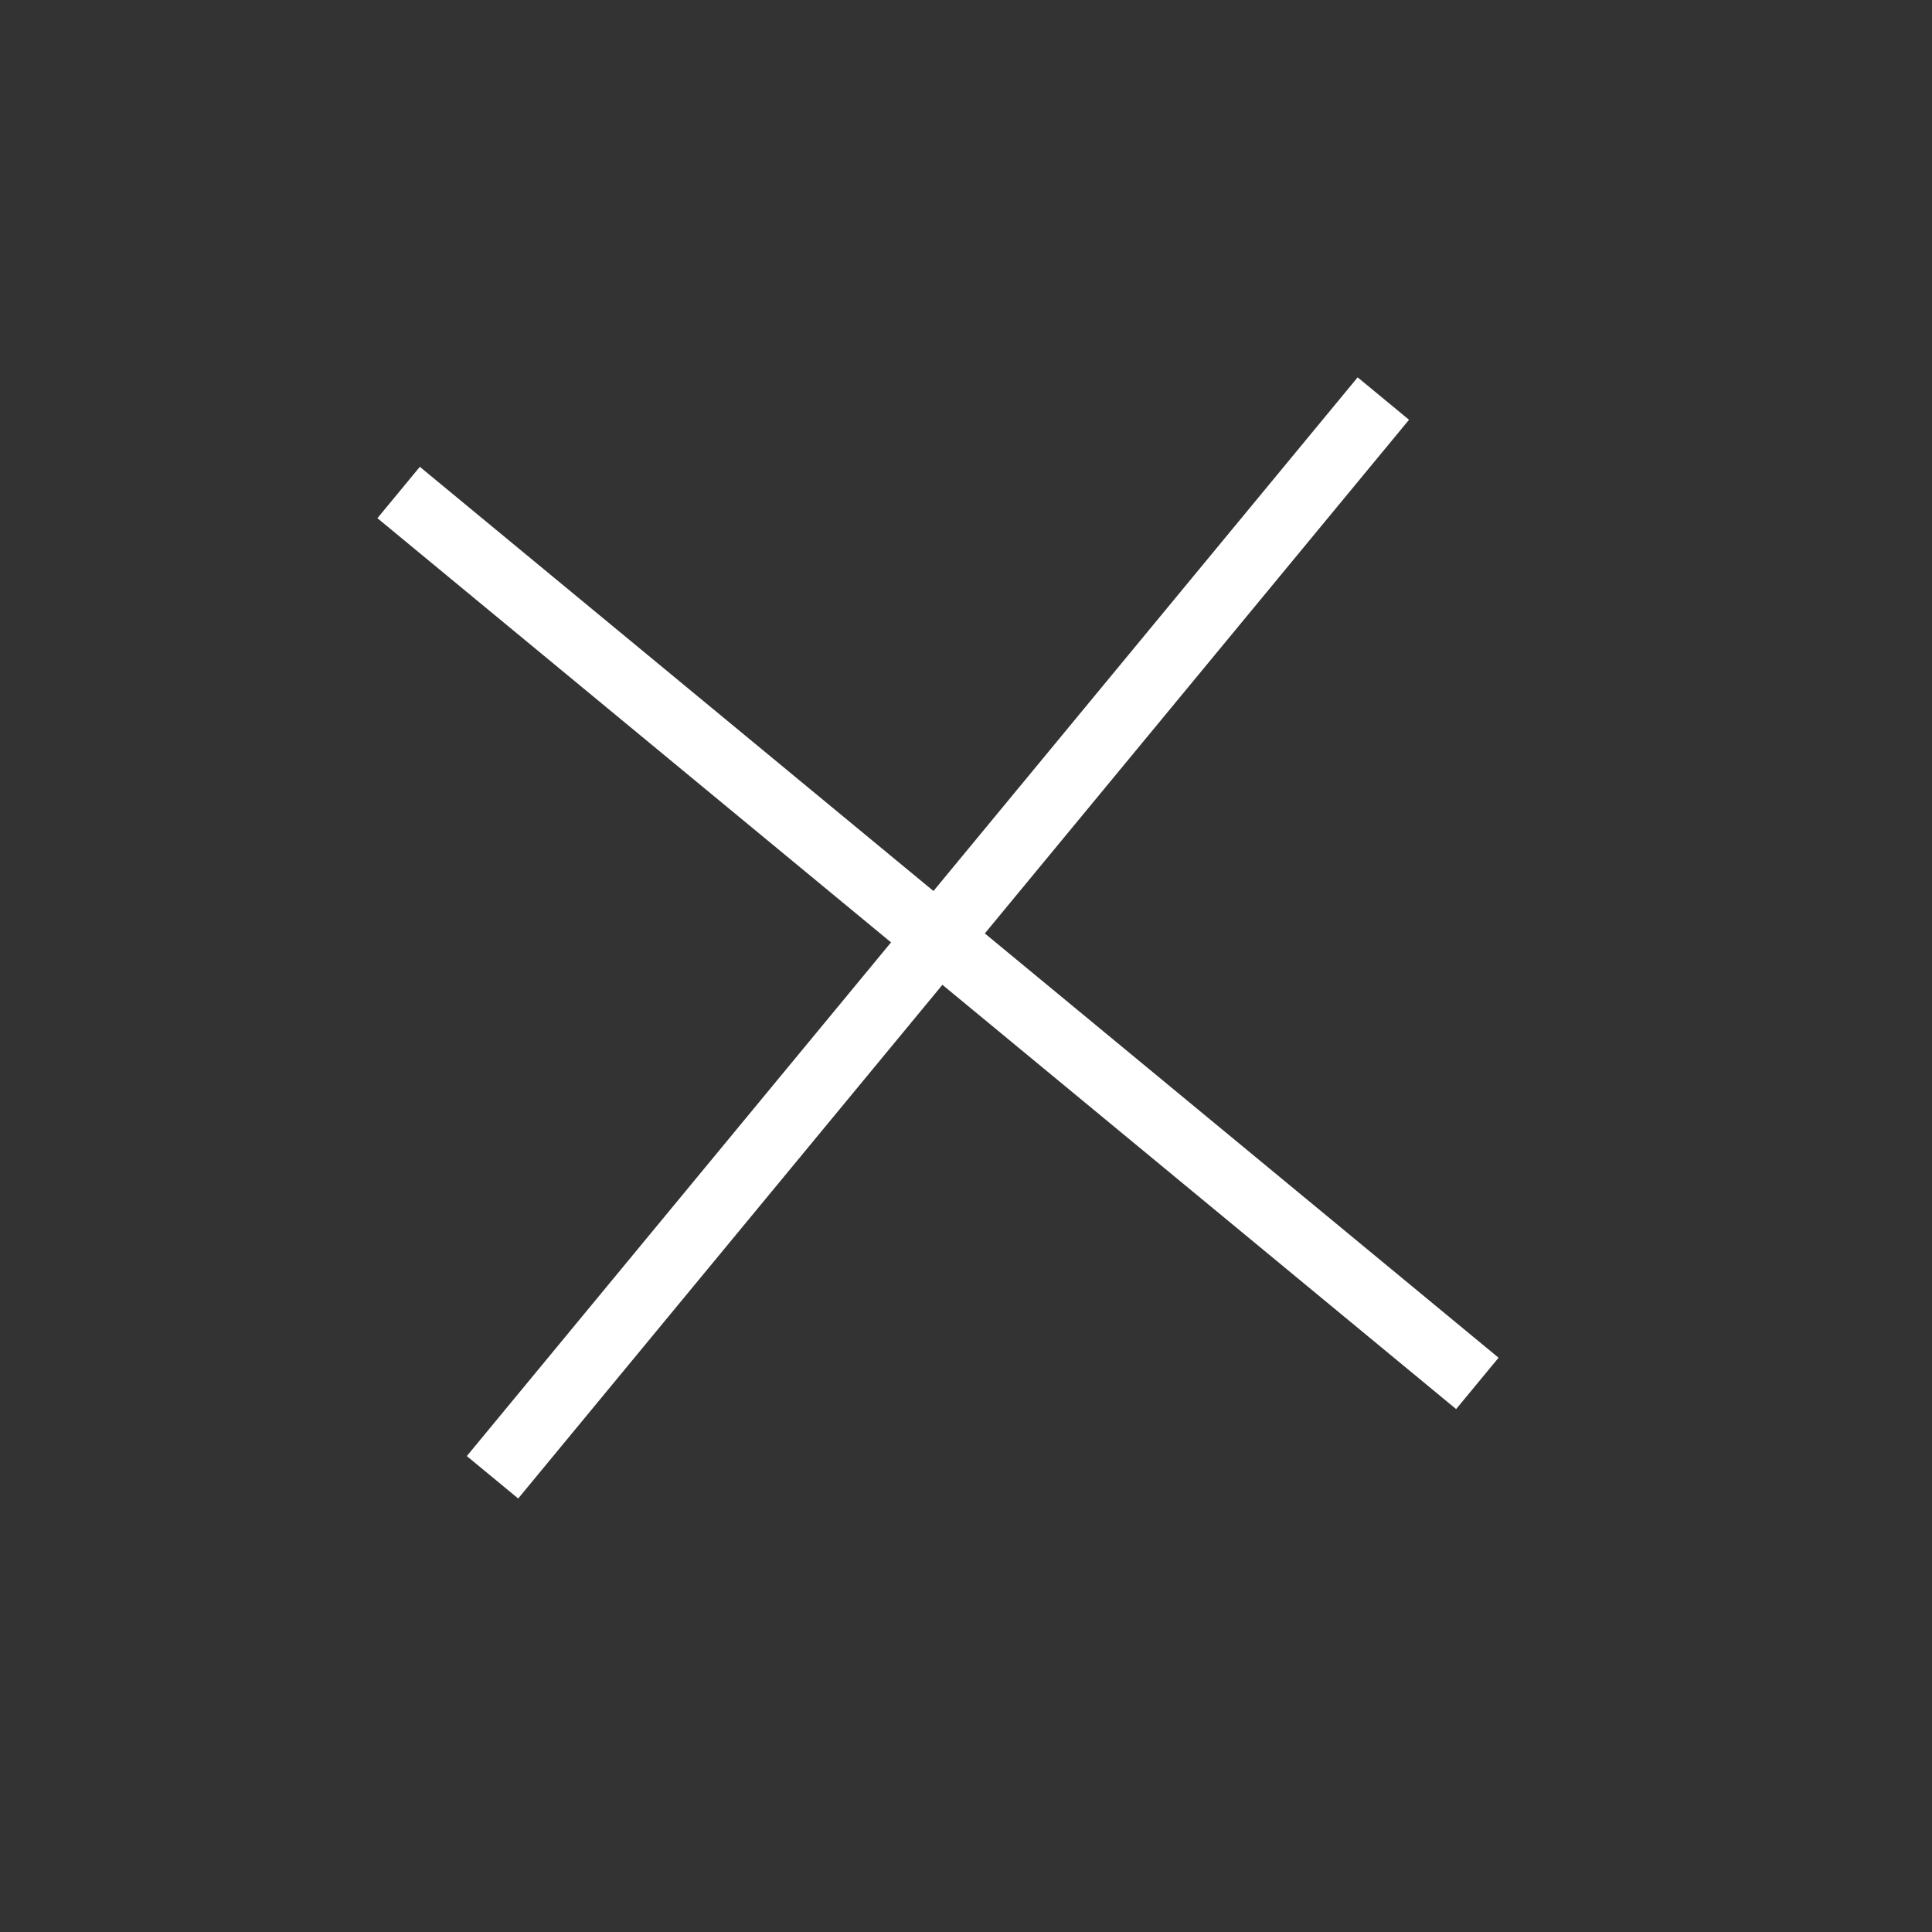
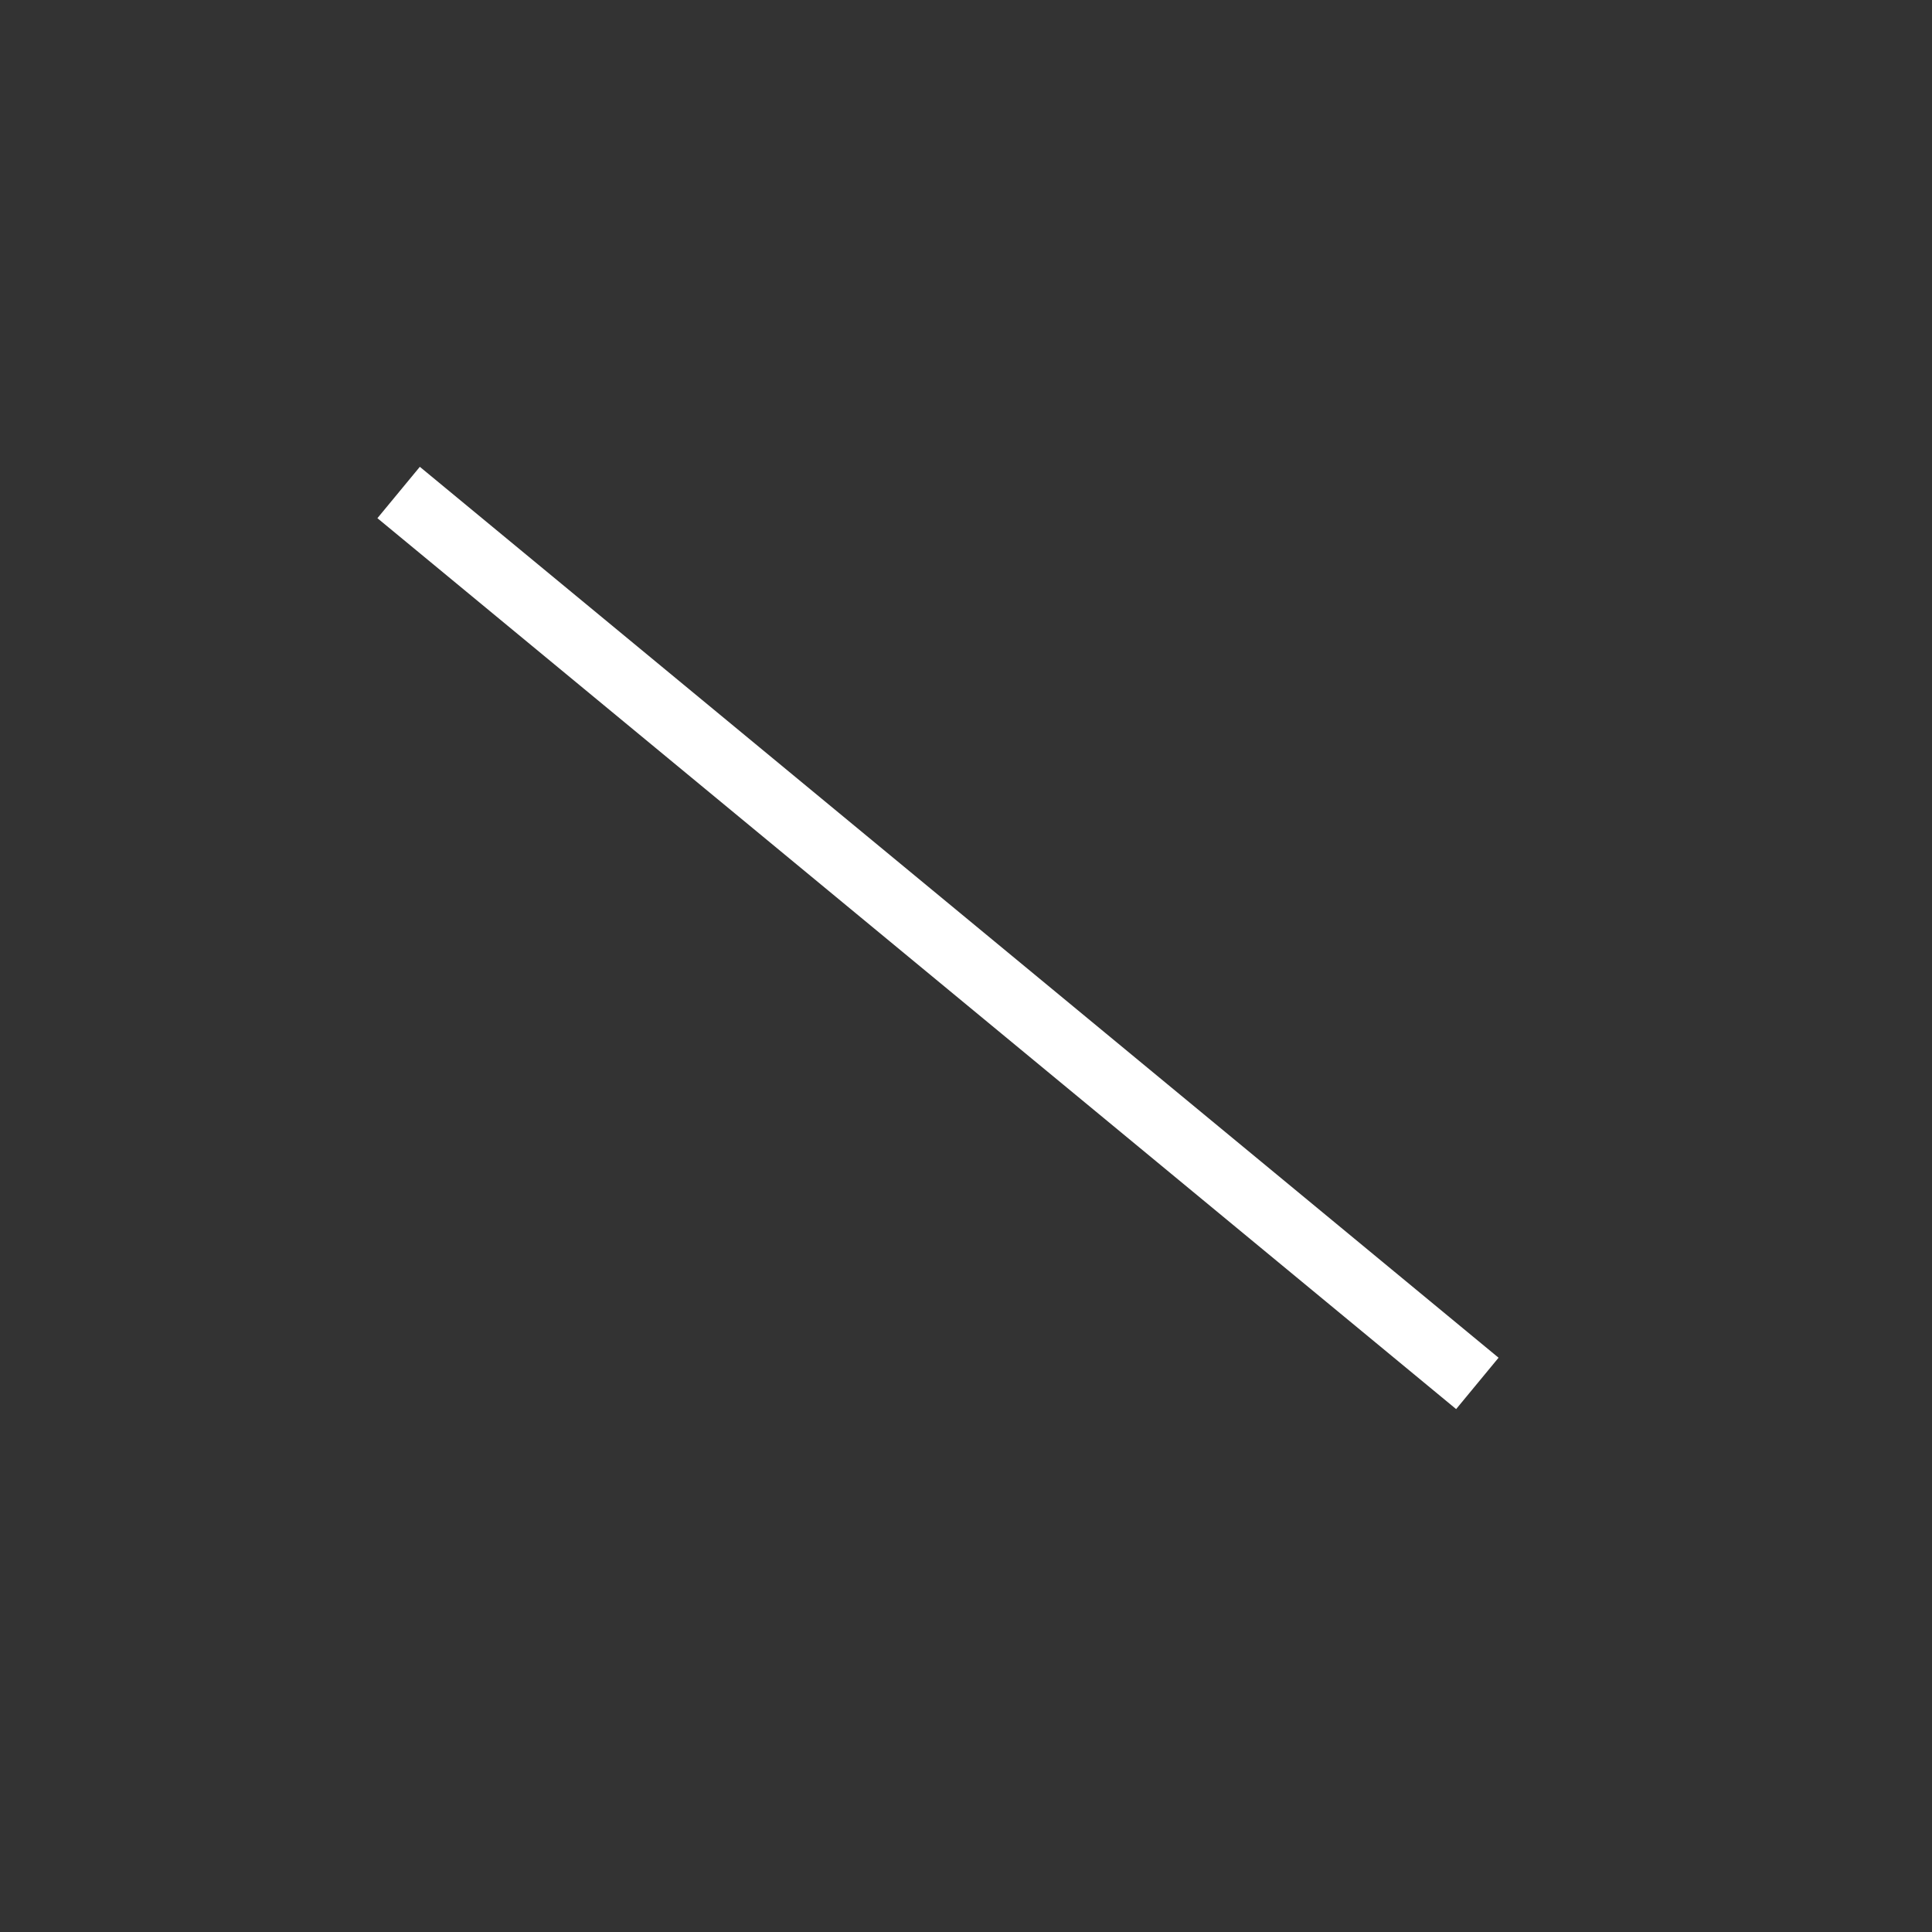
<svg xmlns="http://www.w3.org/2000/svg" width="29" height="29" viewBox="0 0 29 29" fill="none">
  <rect x="0" y="0" width="29" height="29" fill="#333333" stroke="none" />
-   <path d="M20.446 6.368L7.711 21.789" stroke="white" stroke-linecap="square" stroke-linejoin="bevel" />
  <path d="M21.79 20.447L6.369 7.711" stroke="white" stroke-linecap="square" stroke-linejoin="bevel" />
</svg>